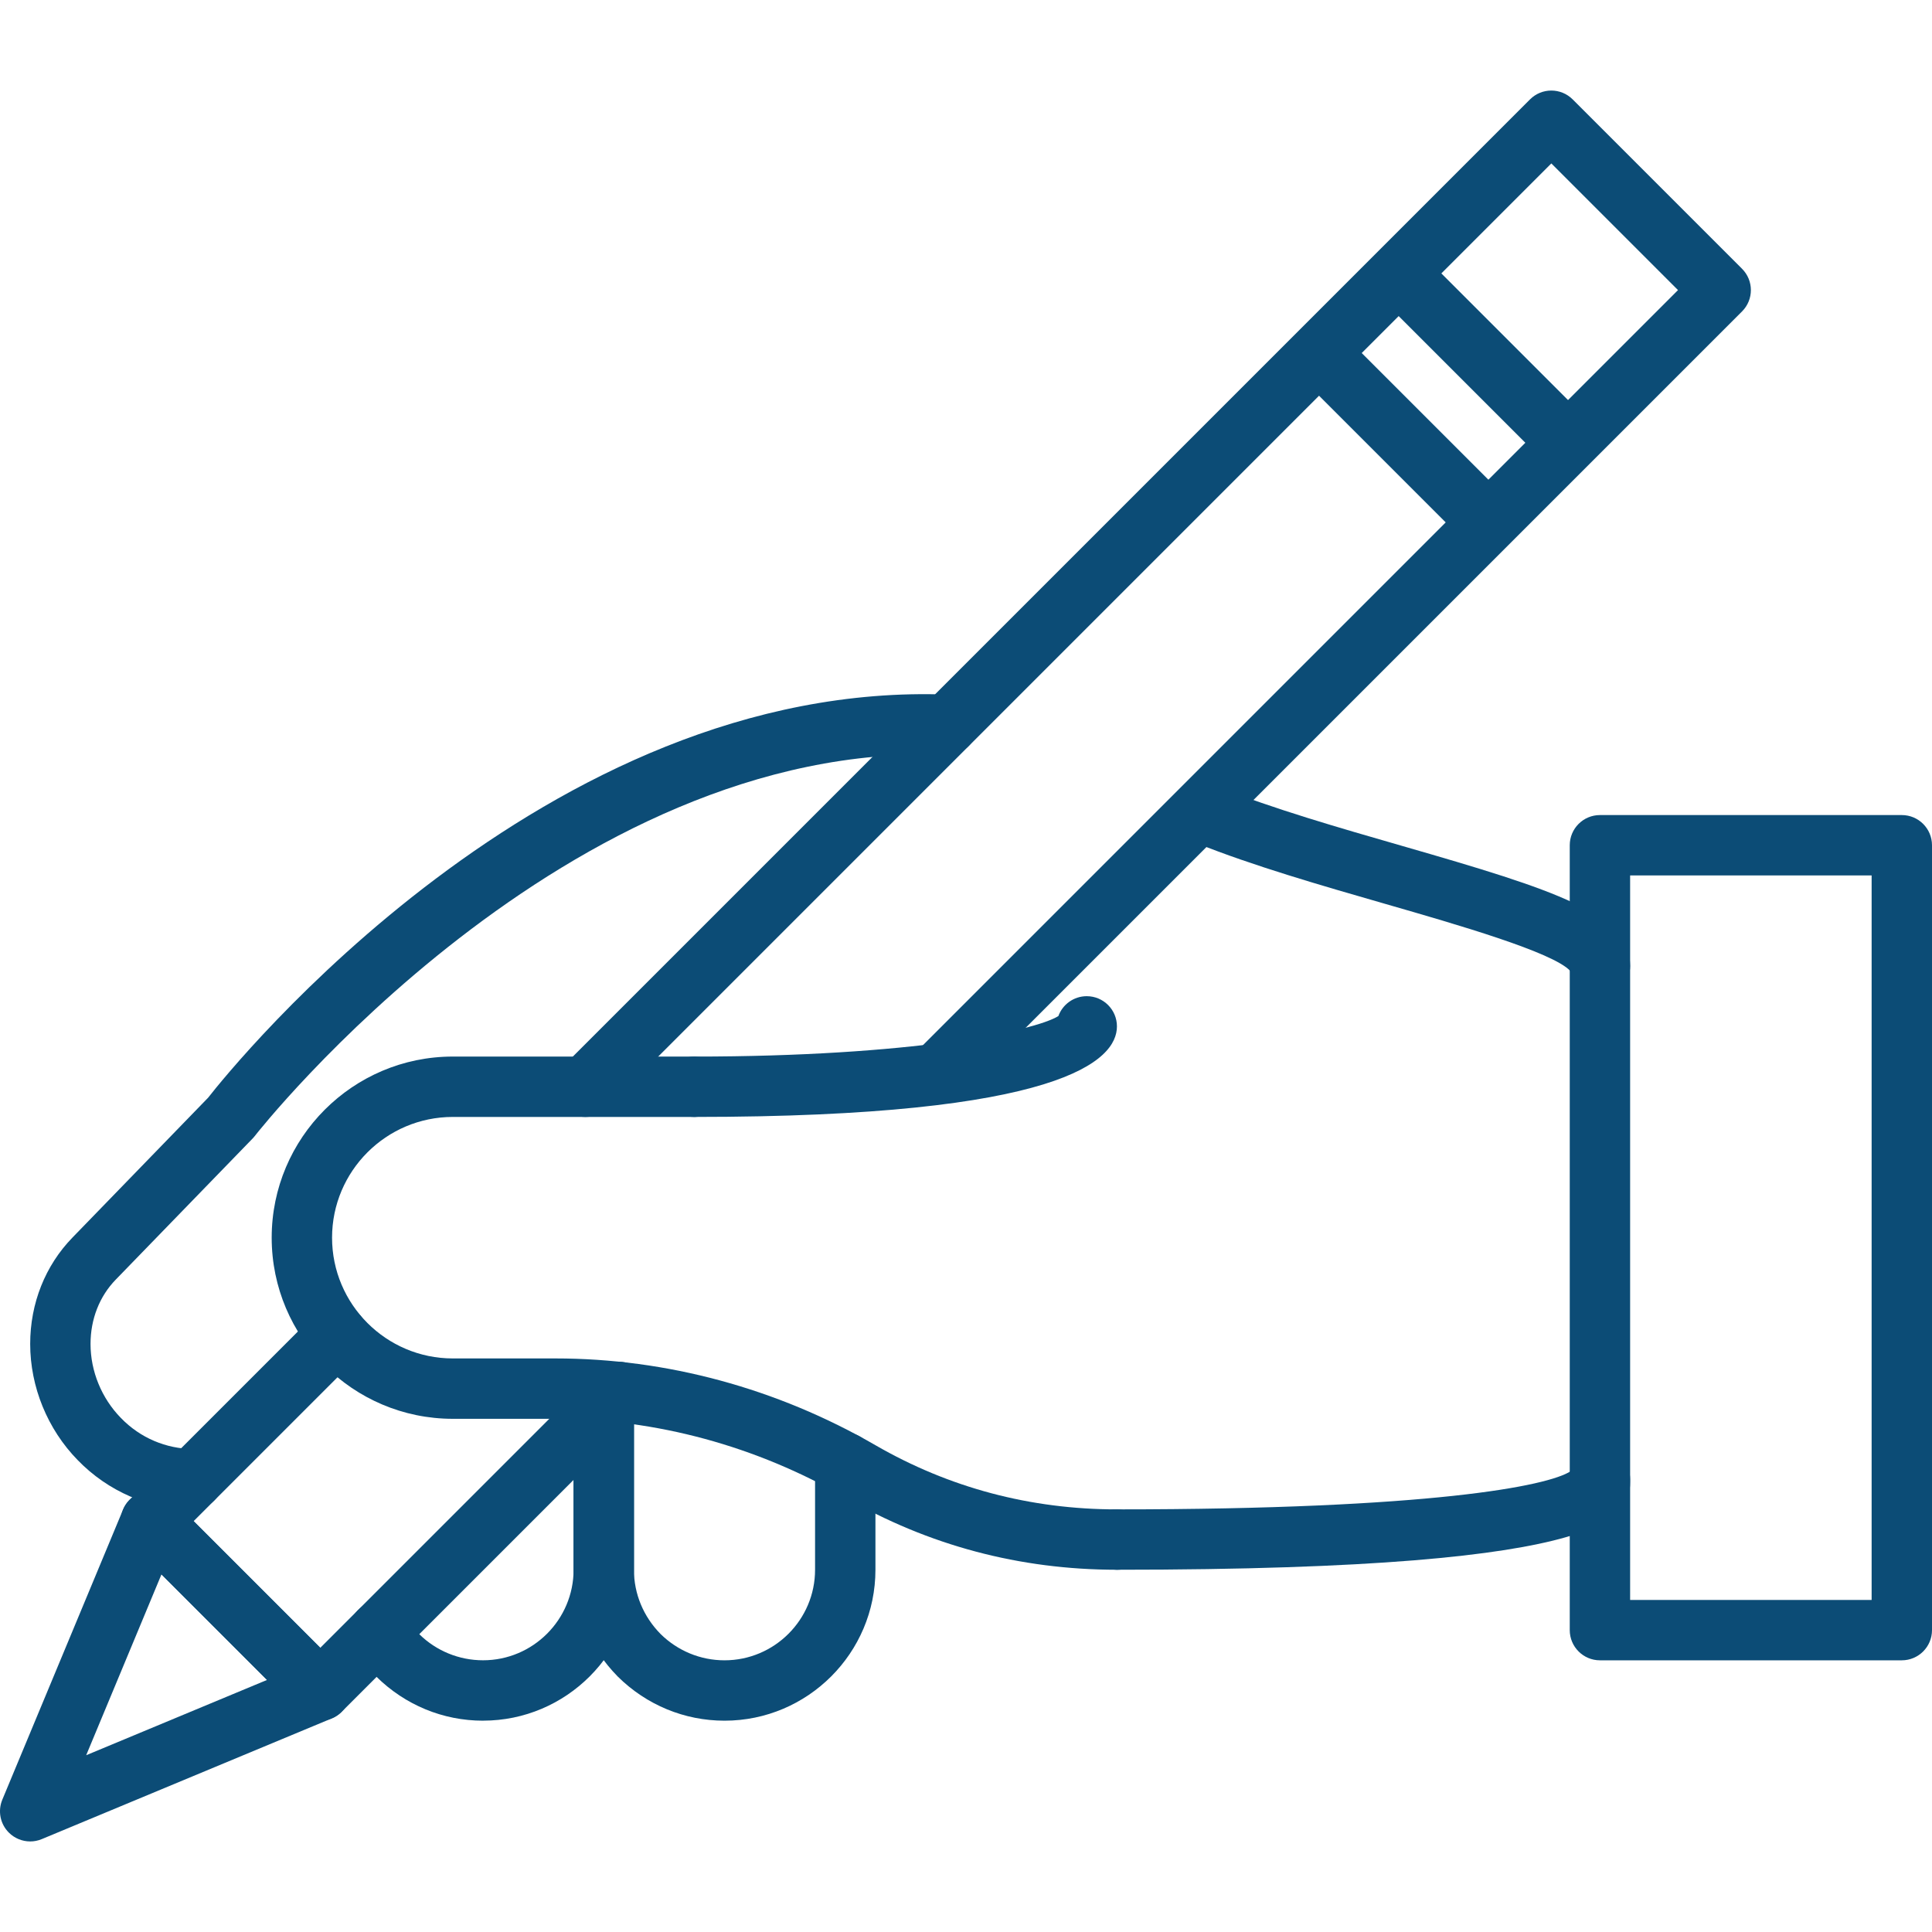
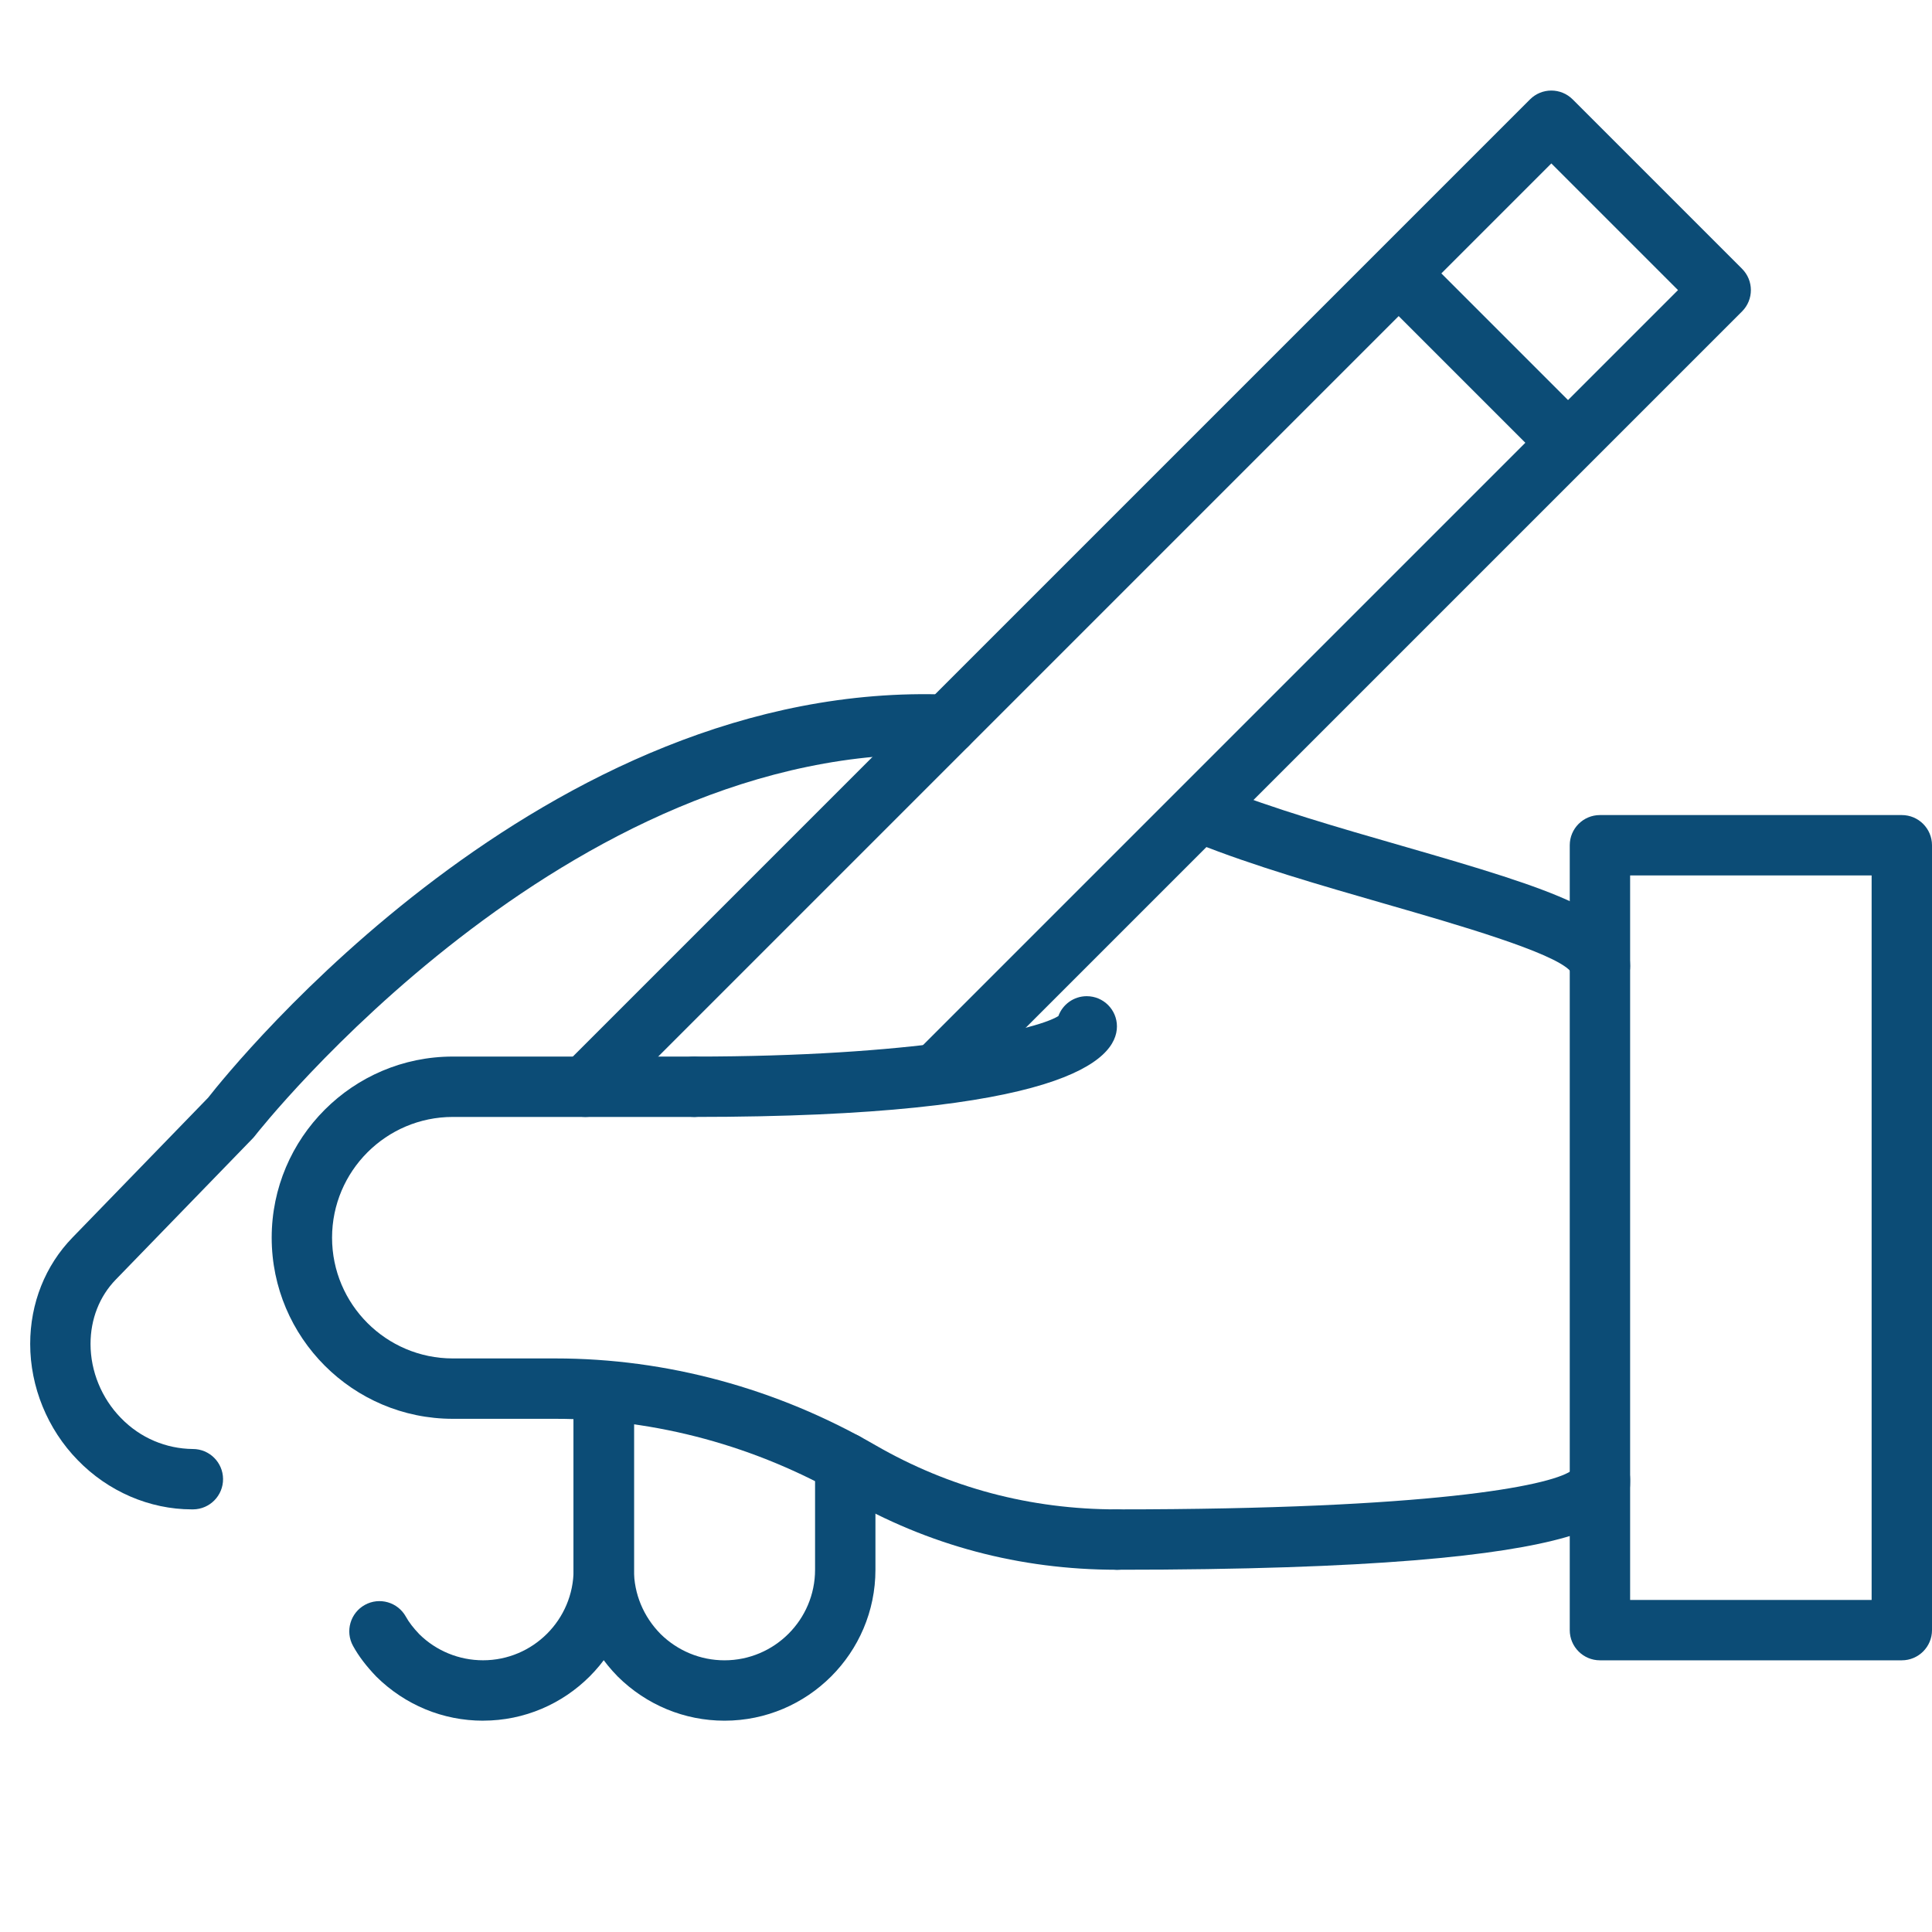
<svg xmlns="http://www.w3.org/2000/svg" id="Layer_2" viewBox="0 0 64 64" data-name="Layer 2" width="300" height="300">
  <g width="100%" height="100%" transform="matrix(1,0,0,1,0,0)">
    <g>
      <path d="m37 52c-.552 0-1-.448-1-1s.448-1 1-1c10.395 0 14.284-.771 15.036-1.268.117-.422.504-.732.964-.732.552 0 1 .448 1 1 0 1.122 0 3-17 3z" fill="#0c4c76" fill-opacity="1" data-original-color="#000000ff" stroke="none" stroke-opacity="1" />
      <g>
        <g>
-           <path d="m1 61c-.26 0-.516-.102-.707-.293-.287-.286-.372-.717-.216-1.091l4-9.61c.128-.308.402-.532.729-.597.33-.065.666.038.901.274l5.61 5.61c.236.236.339.574.274.901s-.289.601-.597.729l-9.61 4c-.124.052-.255.077-.384.077zm4.349-8.847-2.494 5.991 5.991-2.494-3.498-3.498z" fill="#0c4c76" fill-opacity="1" data-original-color="#000000ff" stroke="none" stroke-opacity="1" />
          <g>
            <path d="m19.39 37c-.256 0-.512-.098-.707-.293-.391-.391-.391-1.023 0-1.414l32-32c.391-.391 1.023-.391 1.414 0l5.61 5.61c.391.391.391 1.023 0 1.414l-25.97 25.97c-.391.391-1.023.391-1.414 0s-.391-1.023 0-1.414l25.263-25.263-4.196-4.196-31.293 31.293c-.195.195-.451.293-.707.293z" fill="#0c4c76" fill-opacity="1" data-original-color="#000000ff" stroke="none" stroke-opacity="1" />
-             <path d="m10.61 57c-.256 0-.512-.098-.707-.293l-5.61-5.61c-.391-.391-.391-1.023 0-1.414l6.17-6.17c.391-.391 1.023-.391 1.414 0s.391 1.023 0 1.414l-5.463 5.463 4.196 4.196 9.183-9.183c.391-.391 1.023-.391 1.414 0s.391 1.023 0 1.414l-9.89 9.89c-.195.195-.451.293-.707.293z" fill="#0c4c76" fill-opacity="1" data-original-color="#000000ff" stroke="none" stroke-opacity="1" />
            <path d="m51.425 15.149c-.256 0-.512-.098-.707-.293l-5-5c-.391-.391-.391-1.023 0-1.414s1.023-.391 1.414 0l5 5c.391.391.391 1.023 0 1.414-.195.195-.451.293-.707.293z" fill="#0c4c76" fill-opacity="1" data-original-color="#000000ff" stroke="none" stroke-opacity="1" />
-             <path d="m48.787 17.787c-.256 0-.512-.098-.707-.293l-5-5c-.391-.391-.391-1.023 0-1.414s1.023-.391 1.414 0l5 5c.391.391.391 1.023 0 1.414-.195.195-.451.293-.707.293z" fill="#0c4c76" fill-opacity="1" data-original-color="#000000ff" stroke="none" stroke-opacity="1" />
          </g>
        </g>
        <path d="m63 55h-10c-.552 0-1-.448-1-1v-26c0-.552.448-1 1-1h10c.552 0 1 .448 1 1v26c0 .552-.448 1-1 1zm-9-2h8v-24h-8z" fill="#0c4c76" fill-opacity="1" data-original-color="#000000ff" stroke="none" stroke-opacity="1" />
        <path d="m23 37c-.552 0-1-.448-1-1s.448-1 1-1c7.166 0 11.255-.841 12.06-1.342.14-.384.508-.658.94-.658.552 0 1 .448 1 1 0 1.121-1.819 3-14 3z" fill="#0c4c76" fill-opacity="1" data-original-color="#000000ff" stroke="none" stroke-opacity="1" />
        <path d="m37 52c-3.221 0-6.25-.806-9.002-2.396-2.95-1.704-6.268-2.604-9.594-2.604h-3.404c-3.309 0-6-2.691-6-6s2.691-6 6-6h8c.552 0 1 .448 1 1s-.448 1-1 1h-8c-2.206 0-4 1.794-4 4s1.794 4 4 4h3.404c3.677 0 7.34.993 10.594 2.873 2.444 1.412 5.136 2.127 8.002 2.127.552 0 1 .448 1 1s-.448 1-1 1z" fill="#0c4c76" fill-opacity="1" data-original-color="#000000ff" stroke="none" stroke-opacity="1" />
        <path d="m24 57c-1.324 0-2.579-.518-3.532-1.458-.95-.963-1.468-2.218-1.468-3.542v-5.39c0-.552.448-1 1-1s1 .448 1 1v5.39c0 .795.313 1.551.882 2.128.567.559 1.323.872 2.118.872 1.654 0 3-1.346 3-3v-3.54c0-.552.448-1 1-1s1 .448 1 1v3.54c0 2.757-2.243 5-5 5z" fill="#0c4c76" fill-opacity="1" data-original-color="#000000ff" stroke="none" stroke-opacity="1" />
        <path d="m16 57c-1.324 0-2.579-.518-3.532-1.458-.341-.356-.588-.682-.773-1.019-.267-.483-.091-1.092.392-1.359s1.091-.092 1.359.392c.101.183.247.373.447.582.557.548 1.312.861 2.108.861 1.654 0 3-1.346 3-3v-5.39c0-.552.448-1 1-1s1 .448 1 1v5.39c0 2.757-2.243 5-5 5z" fill="#0c4c76" fill-opacity="1" data-original-color="#000000ff" stroke="none" stroke-opacity="1" />
        <path d="m53 33c-.498 0-.911-.364-.987-.84-.572-.618-3.763-1.537-6.109-2.213-2.159-.622-4.392-1.265-6.275-2.019-.513-.206-.762-.787-.557-1.3s.784-.763 1.3-.557c1.791.716 3.974 1.346 6.086 1.954 5.094 1.468 7.542 2.25 7.542 3.975 0 .552-.448 1-1 1z" fill="#0c4c76" fill-opacity="1" data-original-color="#000000ff" stroke="none" stroke-opacity="1" />
        <path d="m6.355 50c-1.401 0-2.777-.594-3.784-1.635-.997-1.021-1.571-2.423-1.571-3.845 0-1.346.499-2.599 1.404-3.528l4.49-4.629c.802-1.024 11.146-13.88 24.526-13.352.552.022.981.488.958 1.04s-.487.972-1.04.958c-12.57-.508-22.797 12.491-22.898 12.623-.023.029-.047.058-.073.084l-4.53 4.67c-.541.555-.838 1.312-.838 2.134 0 .904.366 1.797 1.005 2.451.65.673 1.507 1.018 2.376 1.029h.009c.548 0 .995.442 1 .991.005.552-.439 1.004-.991 1.009h-.044z" fill="#0c4c76" fill-opacity="1" data-original-color="#000000ff" stroke="none" stroke-opacity="1" />
      </g>
    </g>
  </g>
</svg>